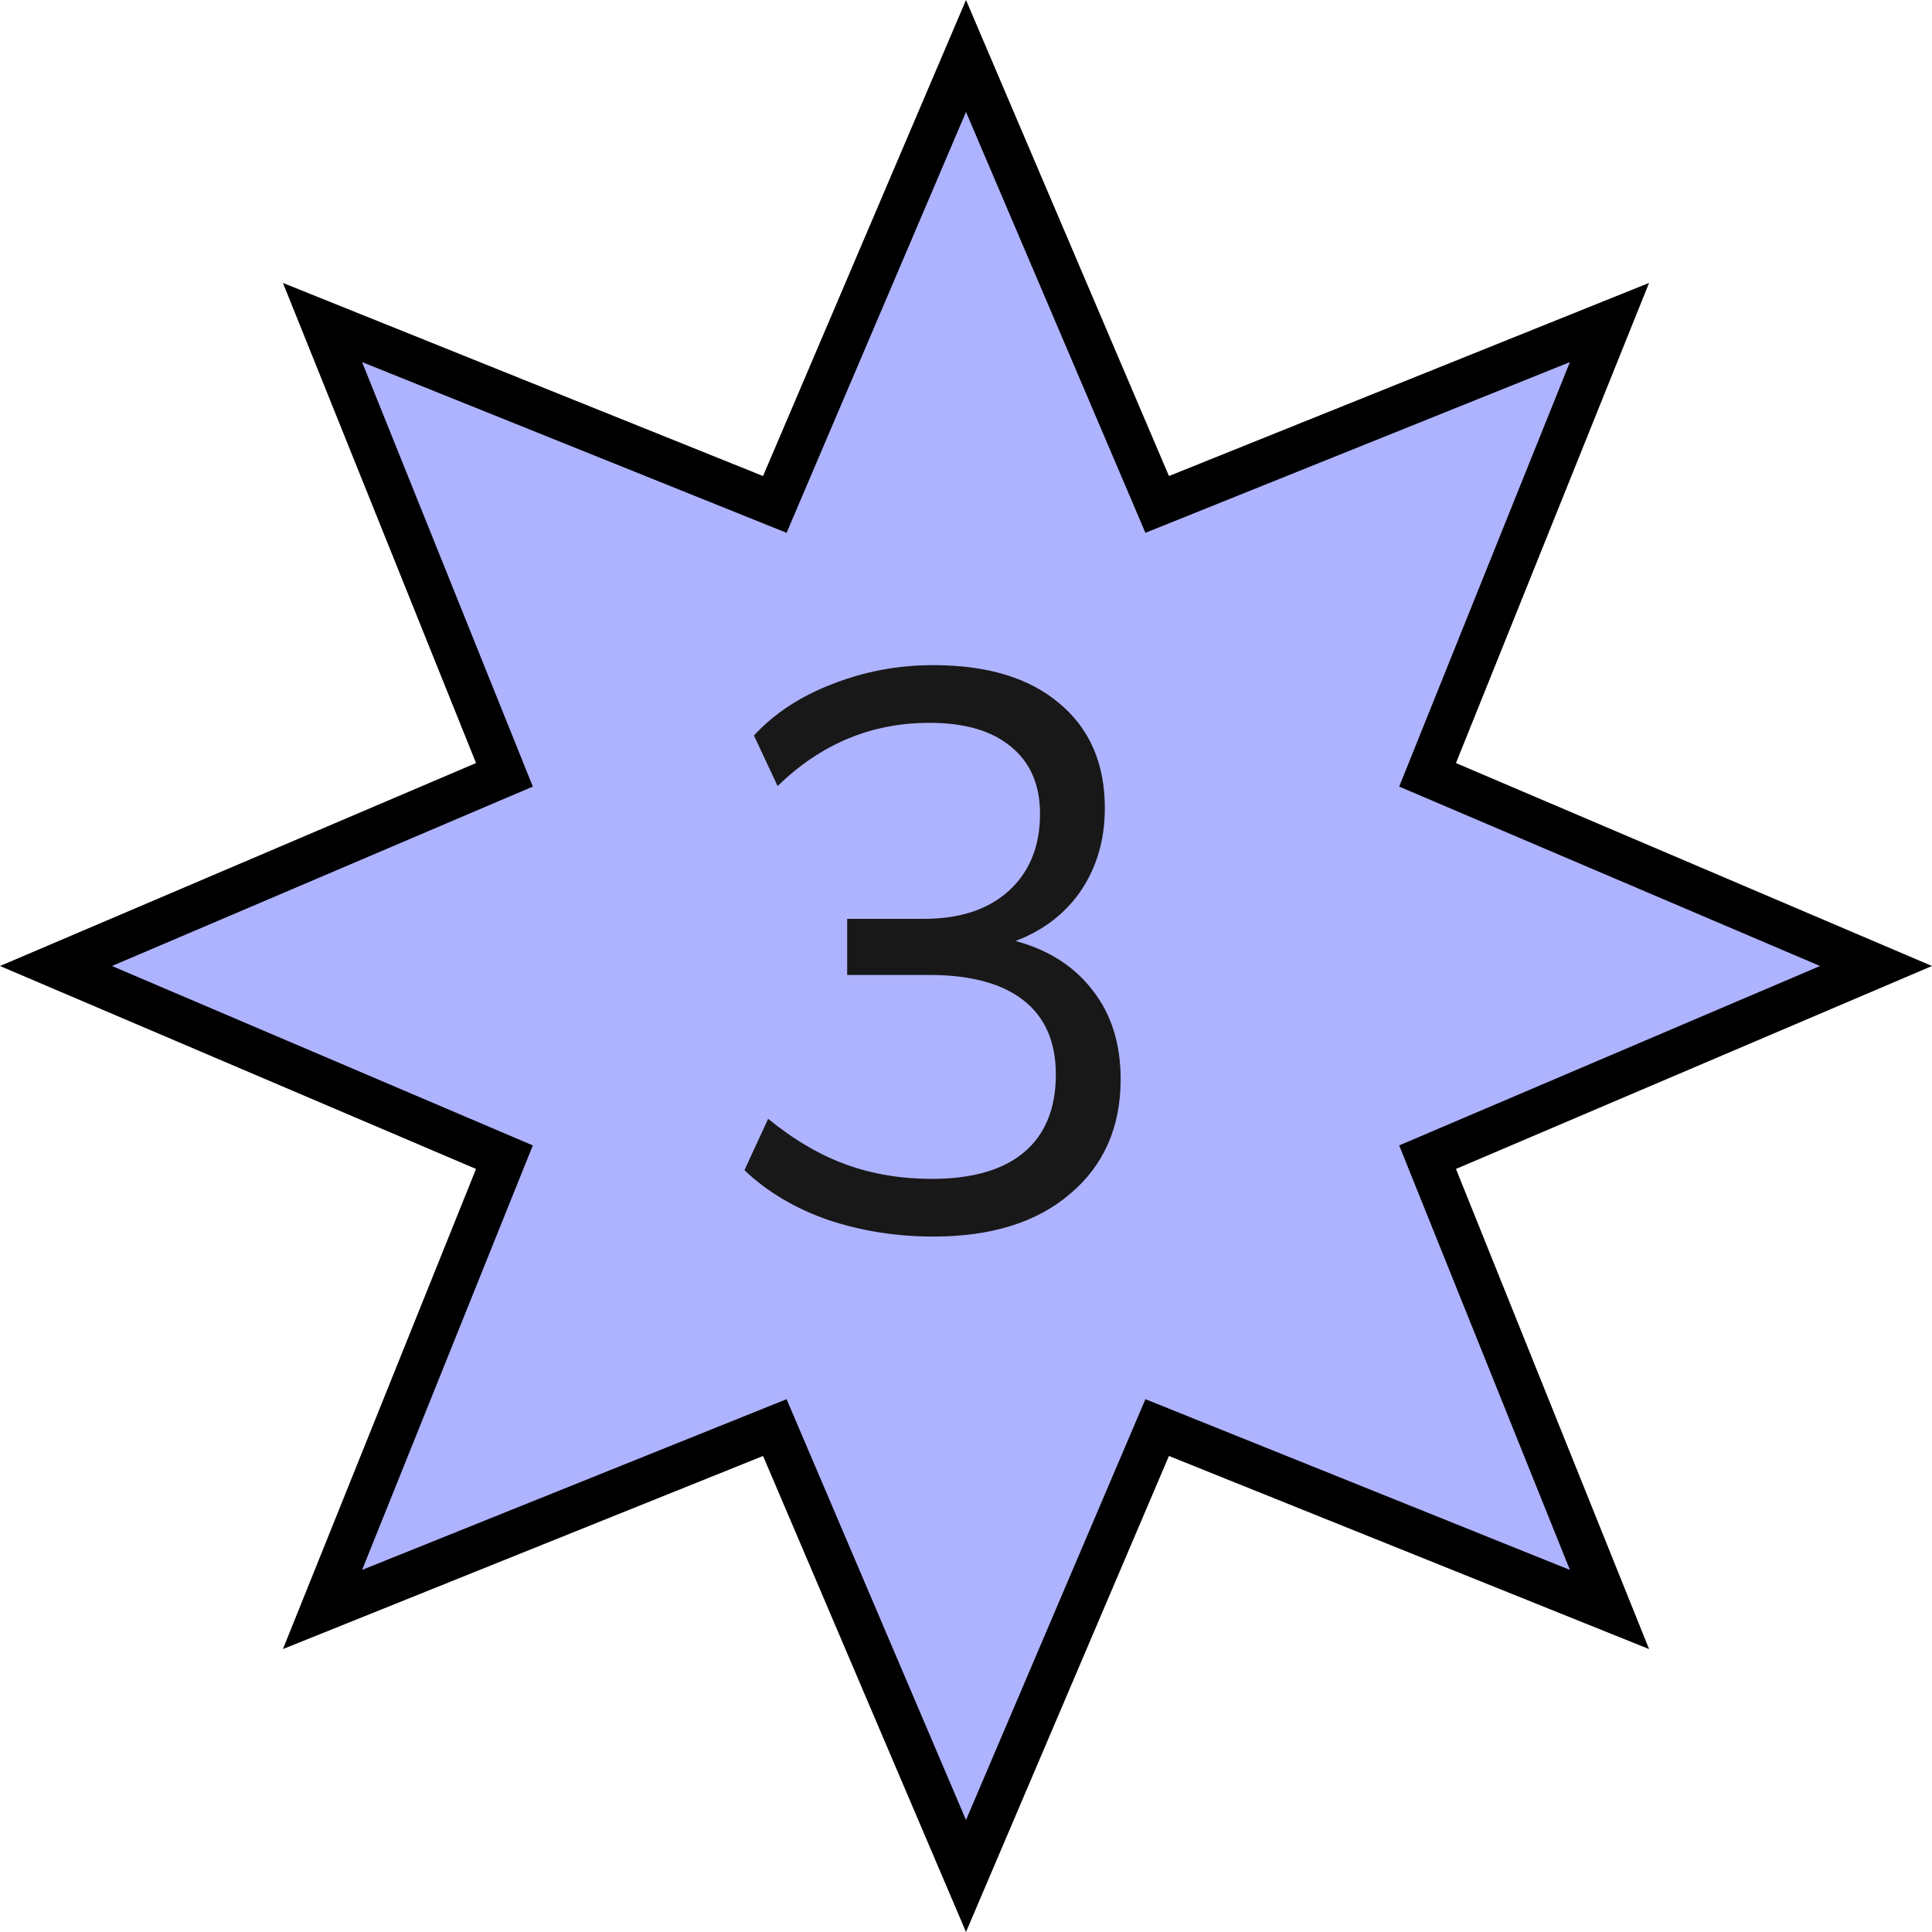
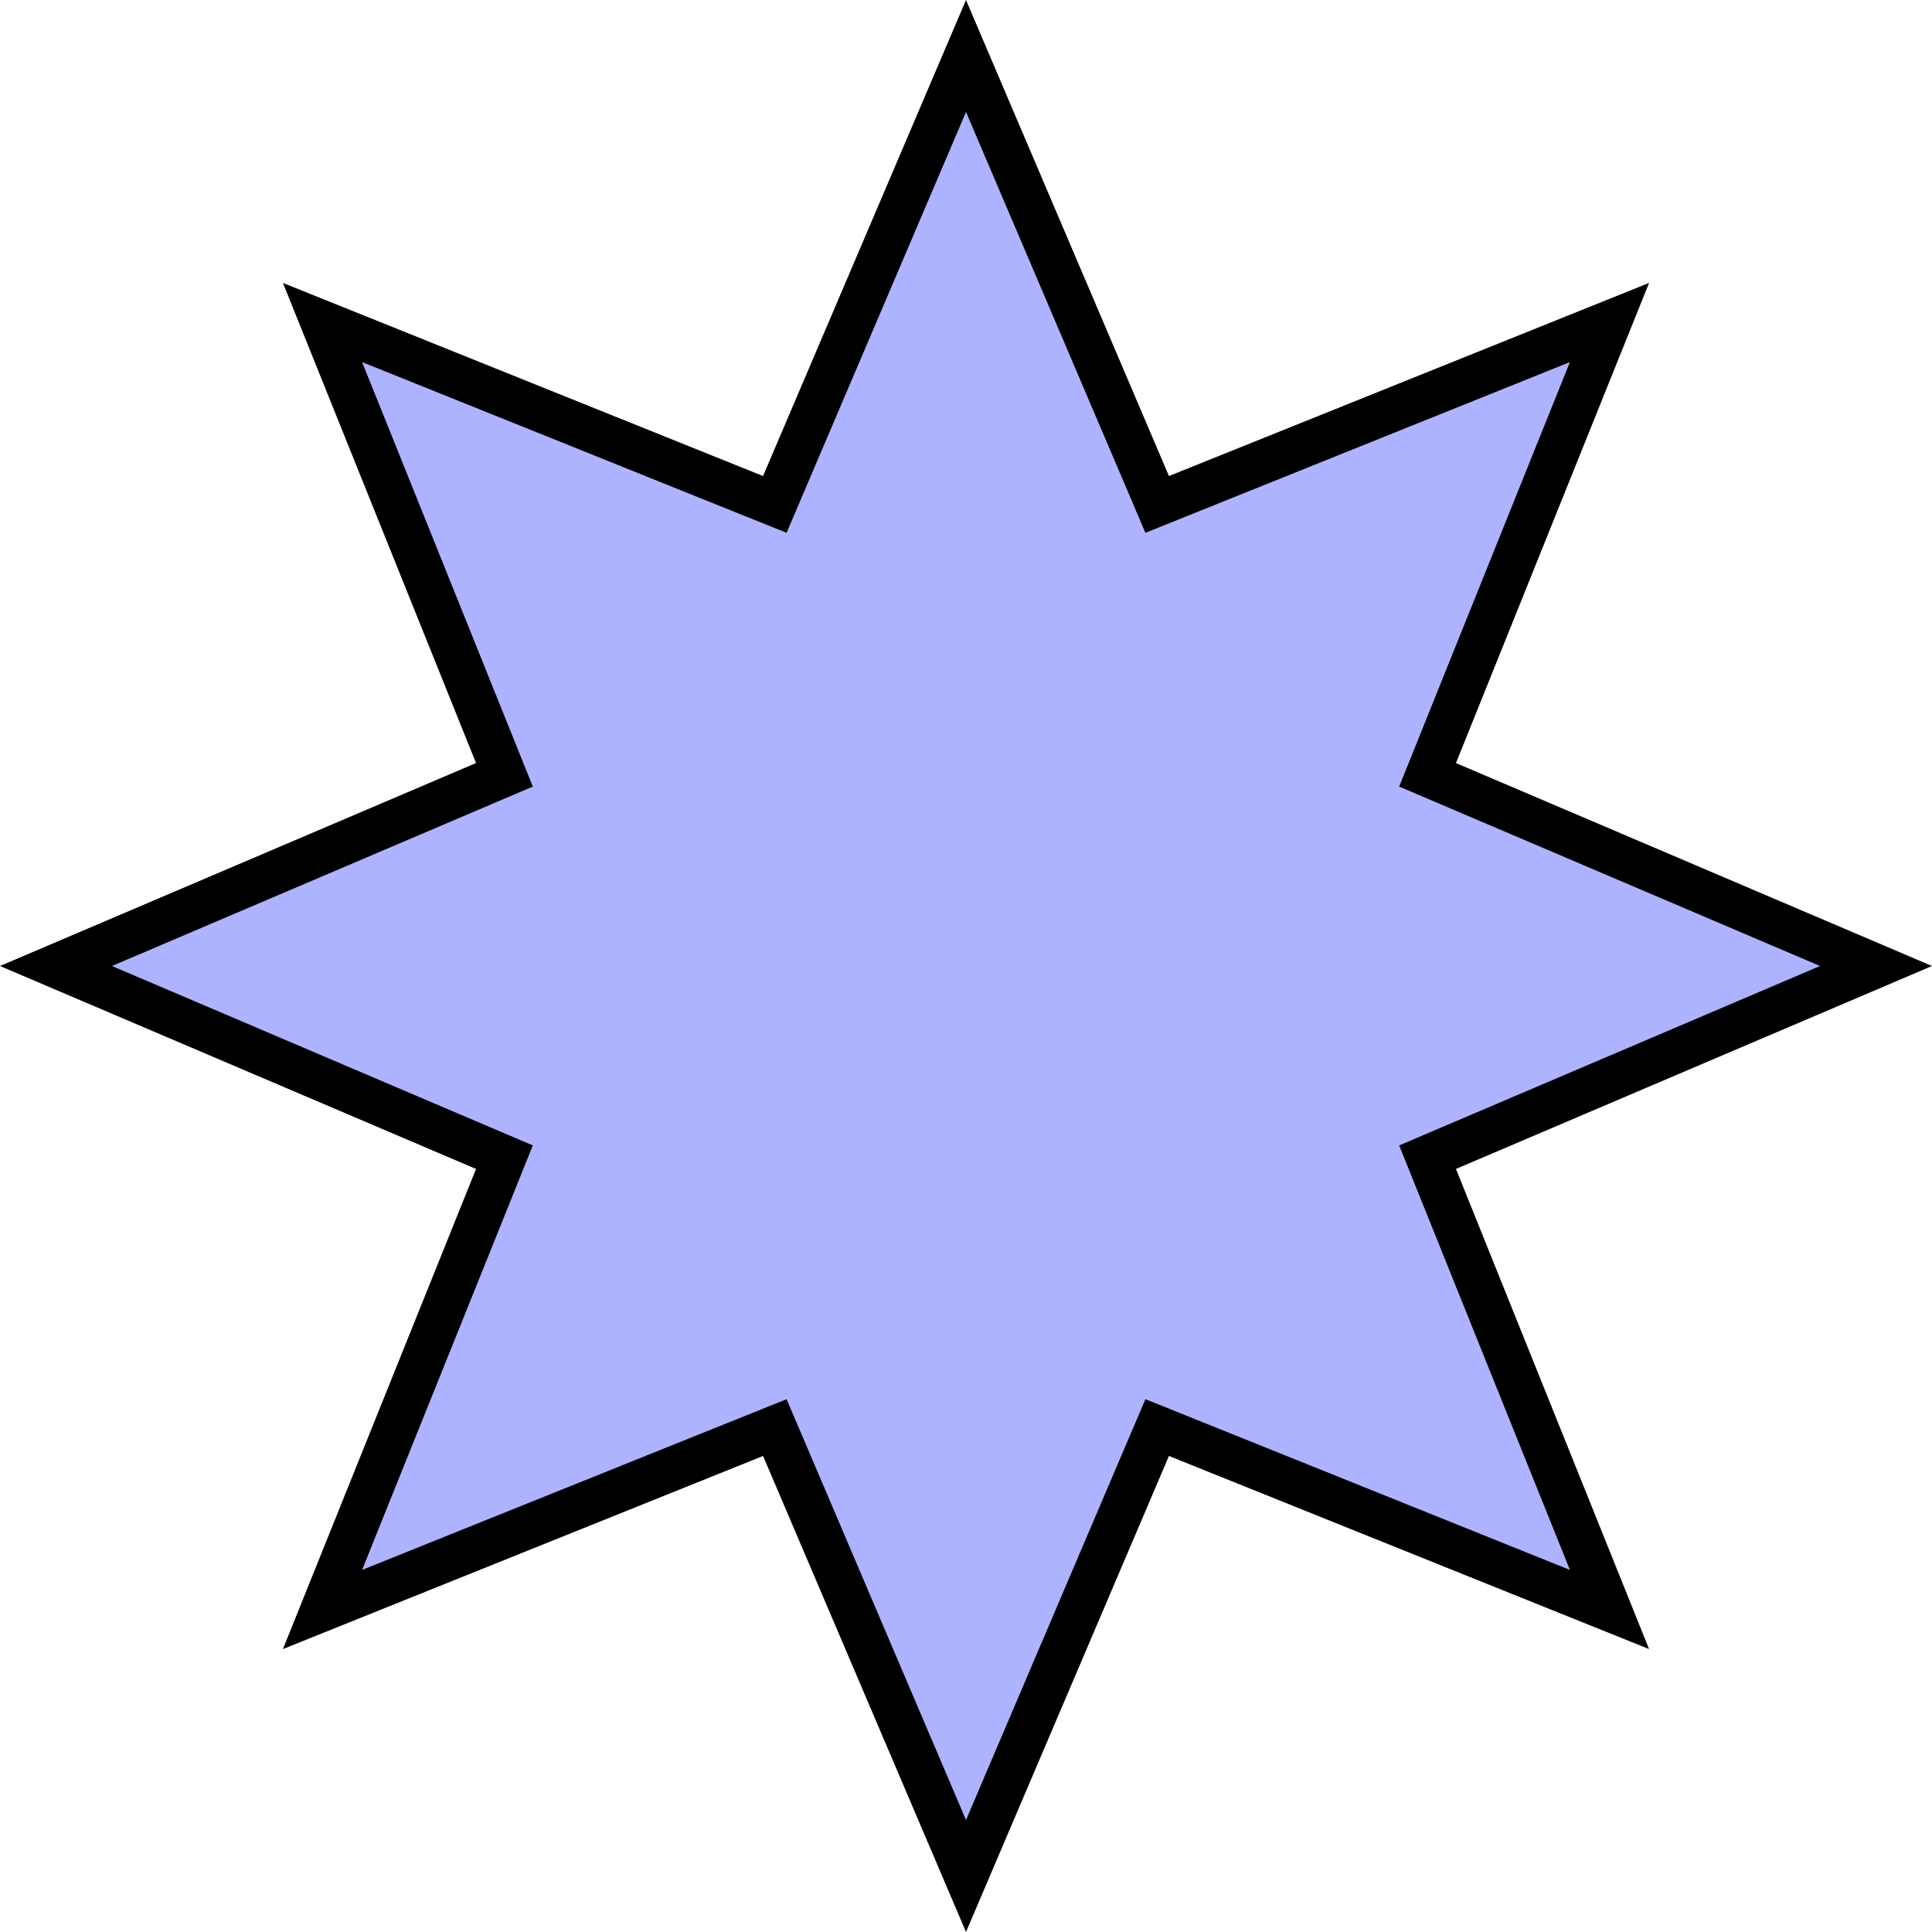
<svg xmlns="http://www.w3.org/2000/svg" width="44" height="44" viewBox="0 0 44 44" fill="none">
  <path d="M22 1.275L26.162 11.037L26.354 11.488L26.809 11.305L36.655 7.345L32.695 17.191L32.512 17.646L32.962 17.838L42.725 22L32.962 26.162L32.512 26.354L32.695 26.809L36.655 36.655L26.809 32.695L26.354 32.512L26.162 32.962L22 42.725L17.838 32.962L17.646 32.512L17.191 32.695L7.345 36.655L11.305 26.809L11.488 26.354L11.037 26.162L1.275 22L11.037 17.838L11.488 17.646L11.305 17.191L7.345 7.345L17.191 11.305L17.646 11.488L17.838 11.037L22 1.275Z" fill="#AEB3FF" stroke="black" />
-   <path d="M21.256 28.162C20.416 28.162 19.618 28.036 18.862 27.784C18.106 27.52 17.47 27.142 16.954 26.65L17.494 25.48C18.082 25.96 18.676 26.308 19.276 26.524C19.876 26.74 20.524 26.848 21.22 26.848C22.132 26.848 22.828 26.65 23.308 26.254C23.8 25.846 24.046 25.252 24.046 24.472C24.046 23.728 23.8 23.164 23.308 22.78C22.816 22.396 22.102 22.204 21.166 22.204H19.294V20.926H21.04C21.856 20.926 22.498 20.716 22.966 20.296C23.446 19.864 23.686 19.276 23.686 18.532C23.686 17.872 23.464 17.362 23.02 17.002C22.588 16.642 21.97 16.462 21.166 16.462C19.846 16.462 18.694 16.942 17.71 17.902L17.17 16.75C17.638 16.246 18.232 15.856 18.952 15.58C19.684 15.292 20.452 15.148 21.256 15.148C22.48 15.148 23.434 15.436 24.118 16.012C24.814 16.588 25.162 17.386 25.162 18.406C25.162 19.114 24.982 19.738 24.622 20.278C24.262 20.806 23.764 21.19 23.128 21.43C23.884 21.634 24.472 22.012 24.892 22.564C25.312 23.104 25.522 23.776 25.522 24.58C25.522 25.672 25.138 26.542 24.37 27.19C23.614 27.838 22.576 28.162 21.256 28.162Z" fill="#181818" />
</svg>